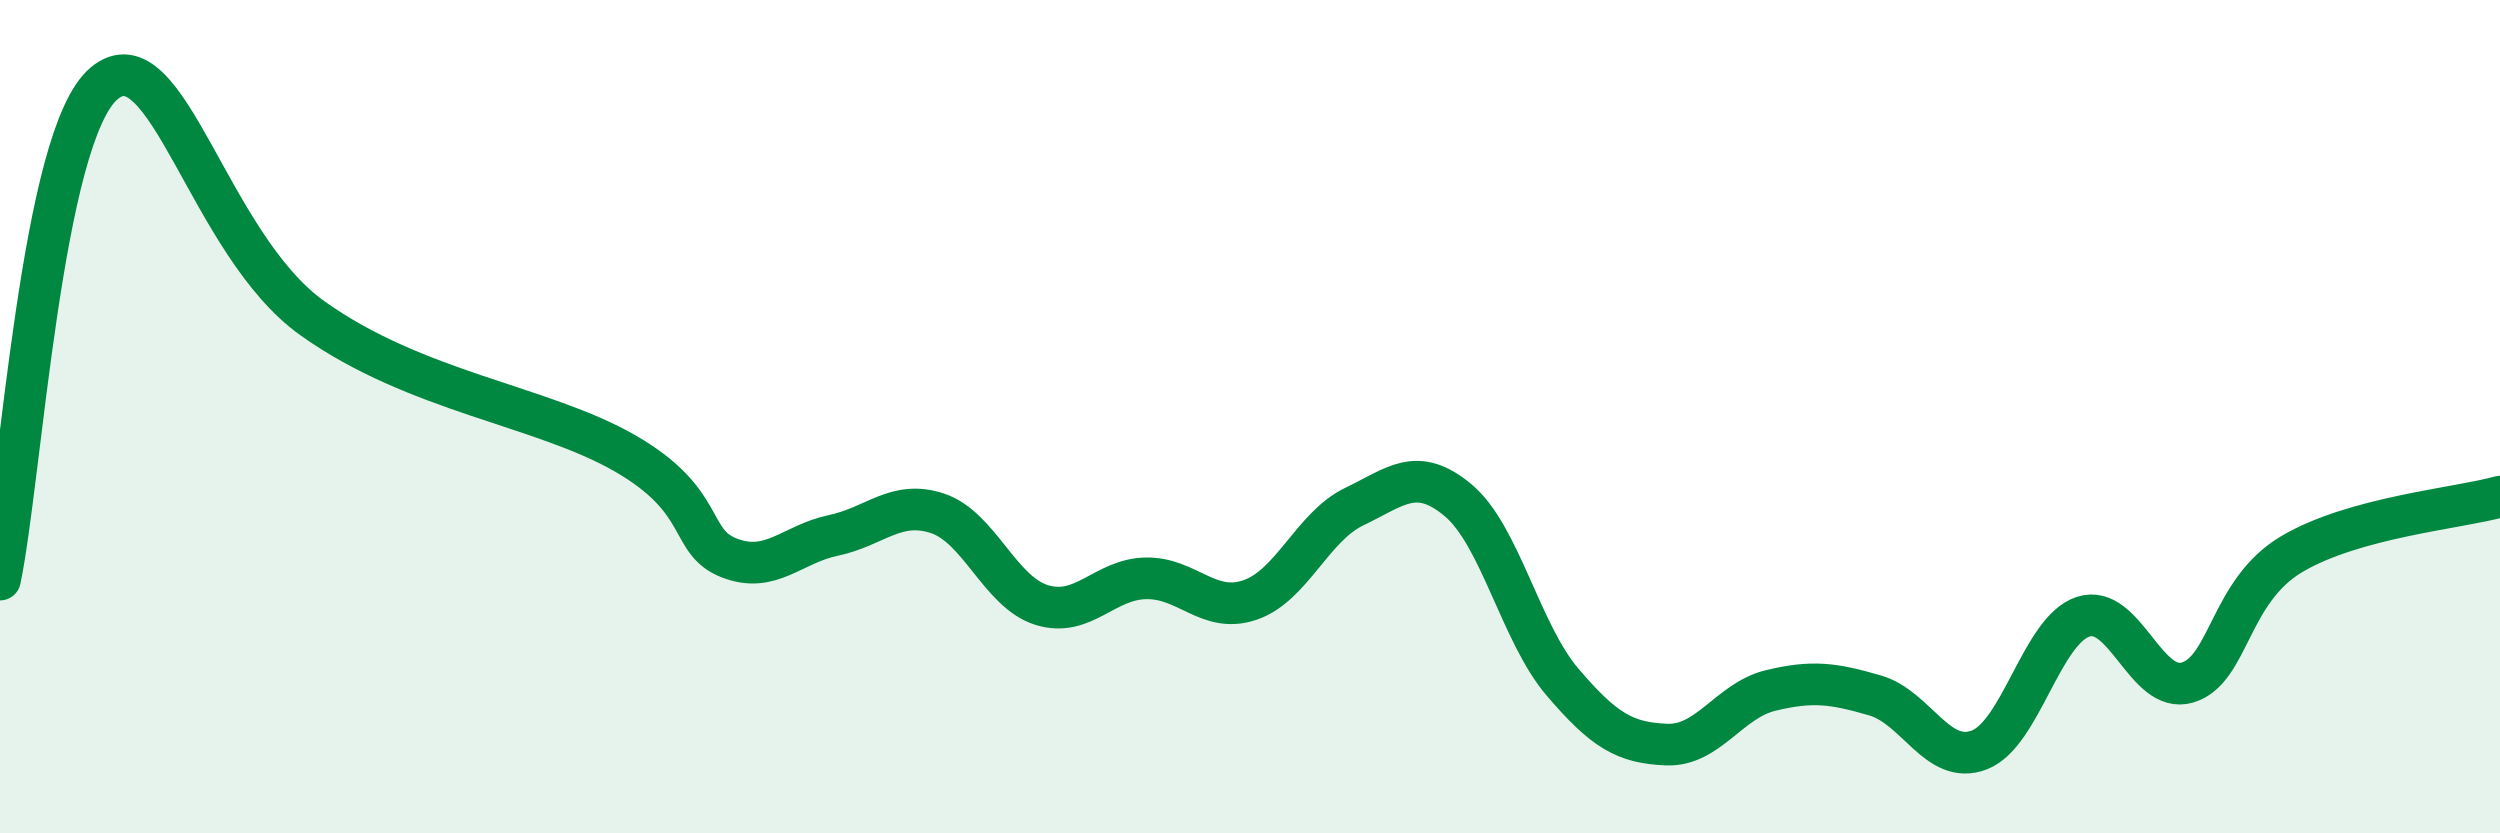
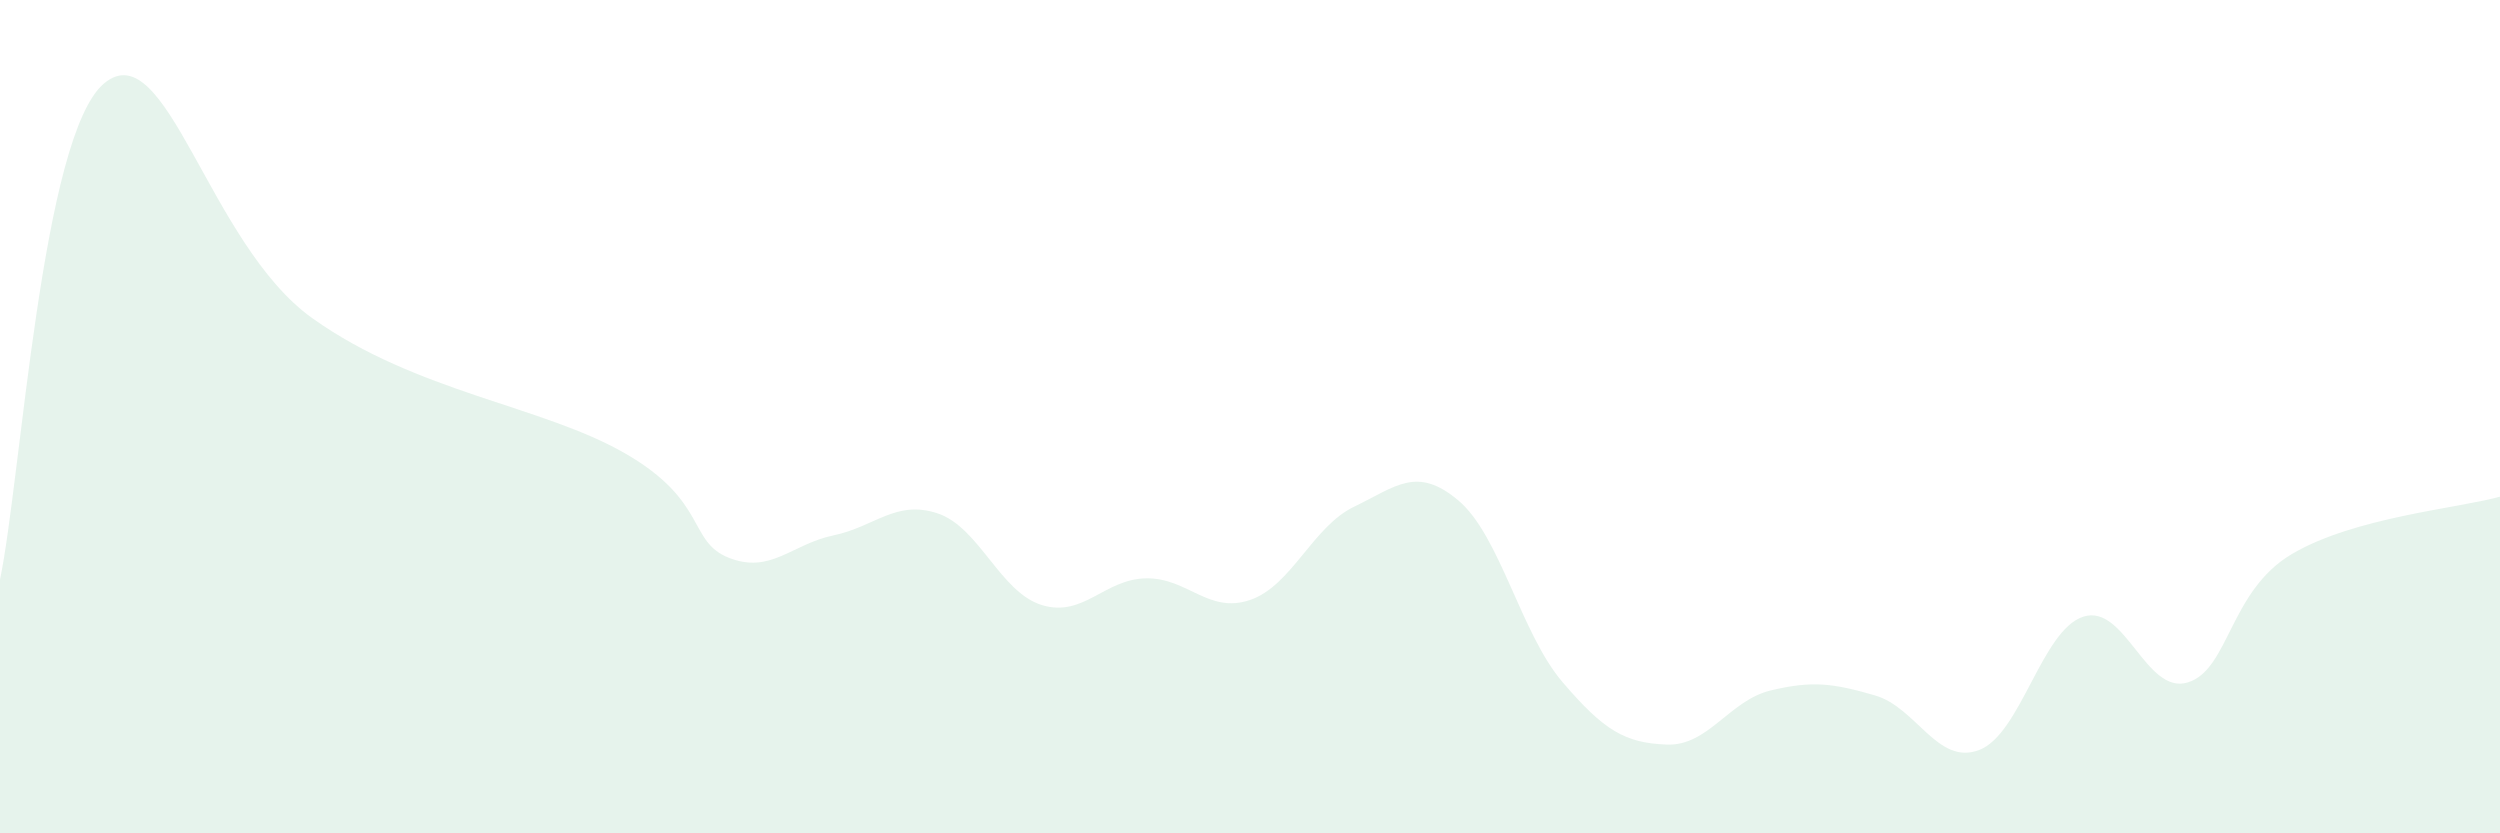
<svg xmlns="http://www.w3.org/2000/svg" width="60" height="20" viewBox="0 0 60 20">
  <path d="M 0,13.91 C 0.5,11.53 1,3.25 2.5,2 C 4,0.75 5,5.86 7.5,7.64 C 10,9.42 13,9.73 15,10.88 C 17,12.03 16.5,13 17.5,13.39 C 18.5,13.78 19,13.06 20,12.85 C 21,12.64 21.5,11.99 22.5,12.32 C 23.5,12.65 24,14.21 25,14.52 C 26,14.83 26.5,13.9 27.5,13.88 C 28.5,13.86 29,14.74 30,14.4 C 31,14.06 31.5,12.64 32.5,12.16 C 33.5,11.68 34,11.17 35,12.01 C 36,12.85 36.5,15.2 37.5,16.37 C 38.5,17.54 39,17.83 40,17.87 C 41,17.91 41.5,16.81 42.5,16.57 C 43.5,16.33 44,16.4 45,16.69 C 46,16.98 46.5,18.38 47.5,18 C 48.5,17.62 49,15.12 50,14.8 C 51,14.48 51.5,16.68 52.5,16.38 C 53.5,16.08 53.5,14.19 55,13.3 C 56.5,12.41 59,12.2 60,11.92L60 20L0 20Z" fill="#008740" opacity="0.1" stroke-linecap="round" stroke-linejoin="round" />
-   <path d="M 0,13.91 C 0.5,11.53 1,3.25 2.5,2 C 4,0.75 5,5.86 7.5,7.64 C 10,9.42 13,9.73 15,10.88 C 17,12.03 16.5,13 17.5,13.39 C 18.5,13.78 19,13.06 20,12.85 C 21,12.64 21.5,11.99 22.5,12.32 C 23.5,12.65 24,14.21 25,14.52 C 26,14.83 26.5,13.9 27.5,13.88 C 28.5,13.86 29,14.74 30,14.4 C 31,14.06 31.5,12.64 32.5,12.16 C 33.5,11.68 34,11.17 35,12.01 C 36,12.85 36.5,15.2 37.5,16.37 C 38.5,17.54 39,17.83 40,17.87 C 41,17.91 41.5,16.81 42.5,16.57 C 43.5,16.33 44,16.4 45,16.69 C 46,16.98 46.5,18.38 47.5,18 C 48.5,17.62 49,15.12 50,14.8 C 51,14.48 51.5,16.68 52.5,16.38 C 53.5,16.08 53.5,14.19 55,13.3 C 56.5,12.41 59,12.2 60,11.92" stroke="#008740" stroke-width="1" fill="none" stroke-linecap="round" stroke-linejoin="round" />
</svg>